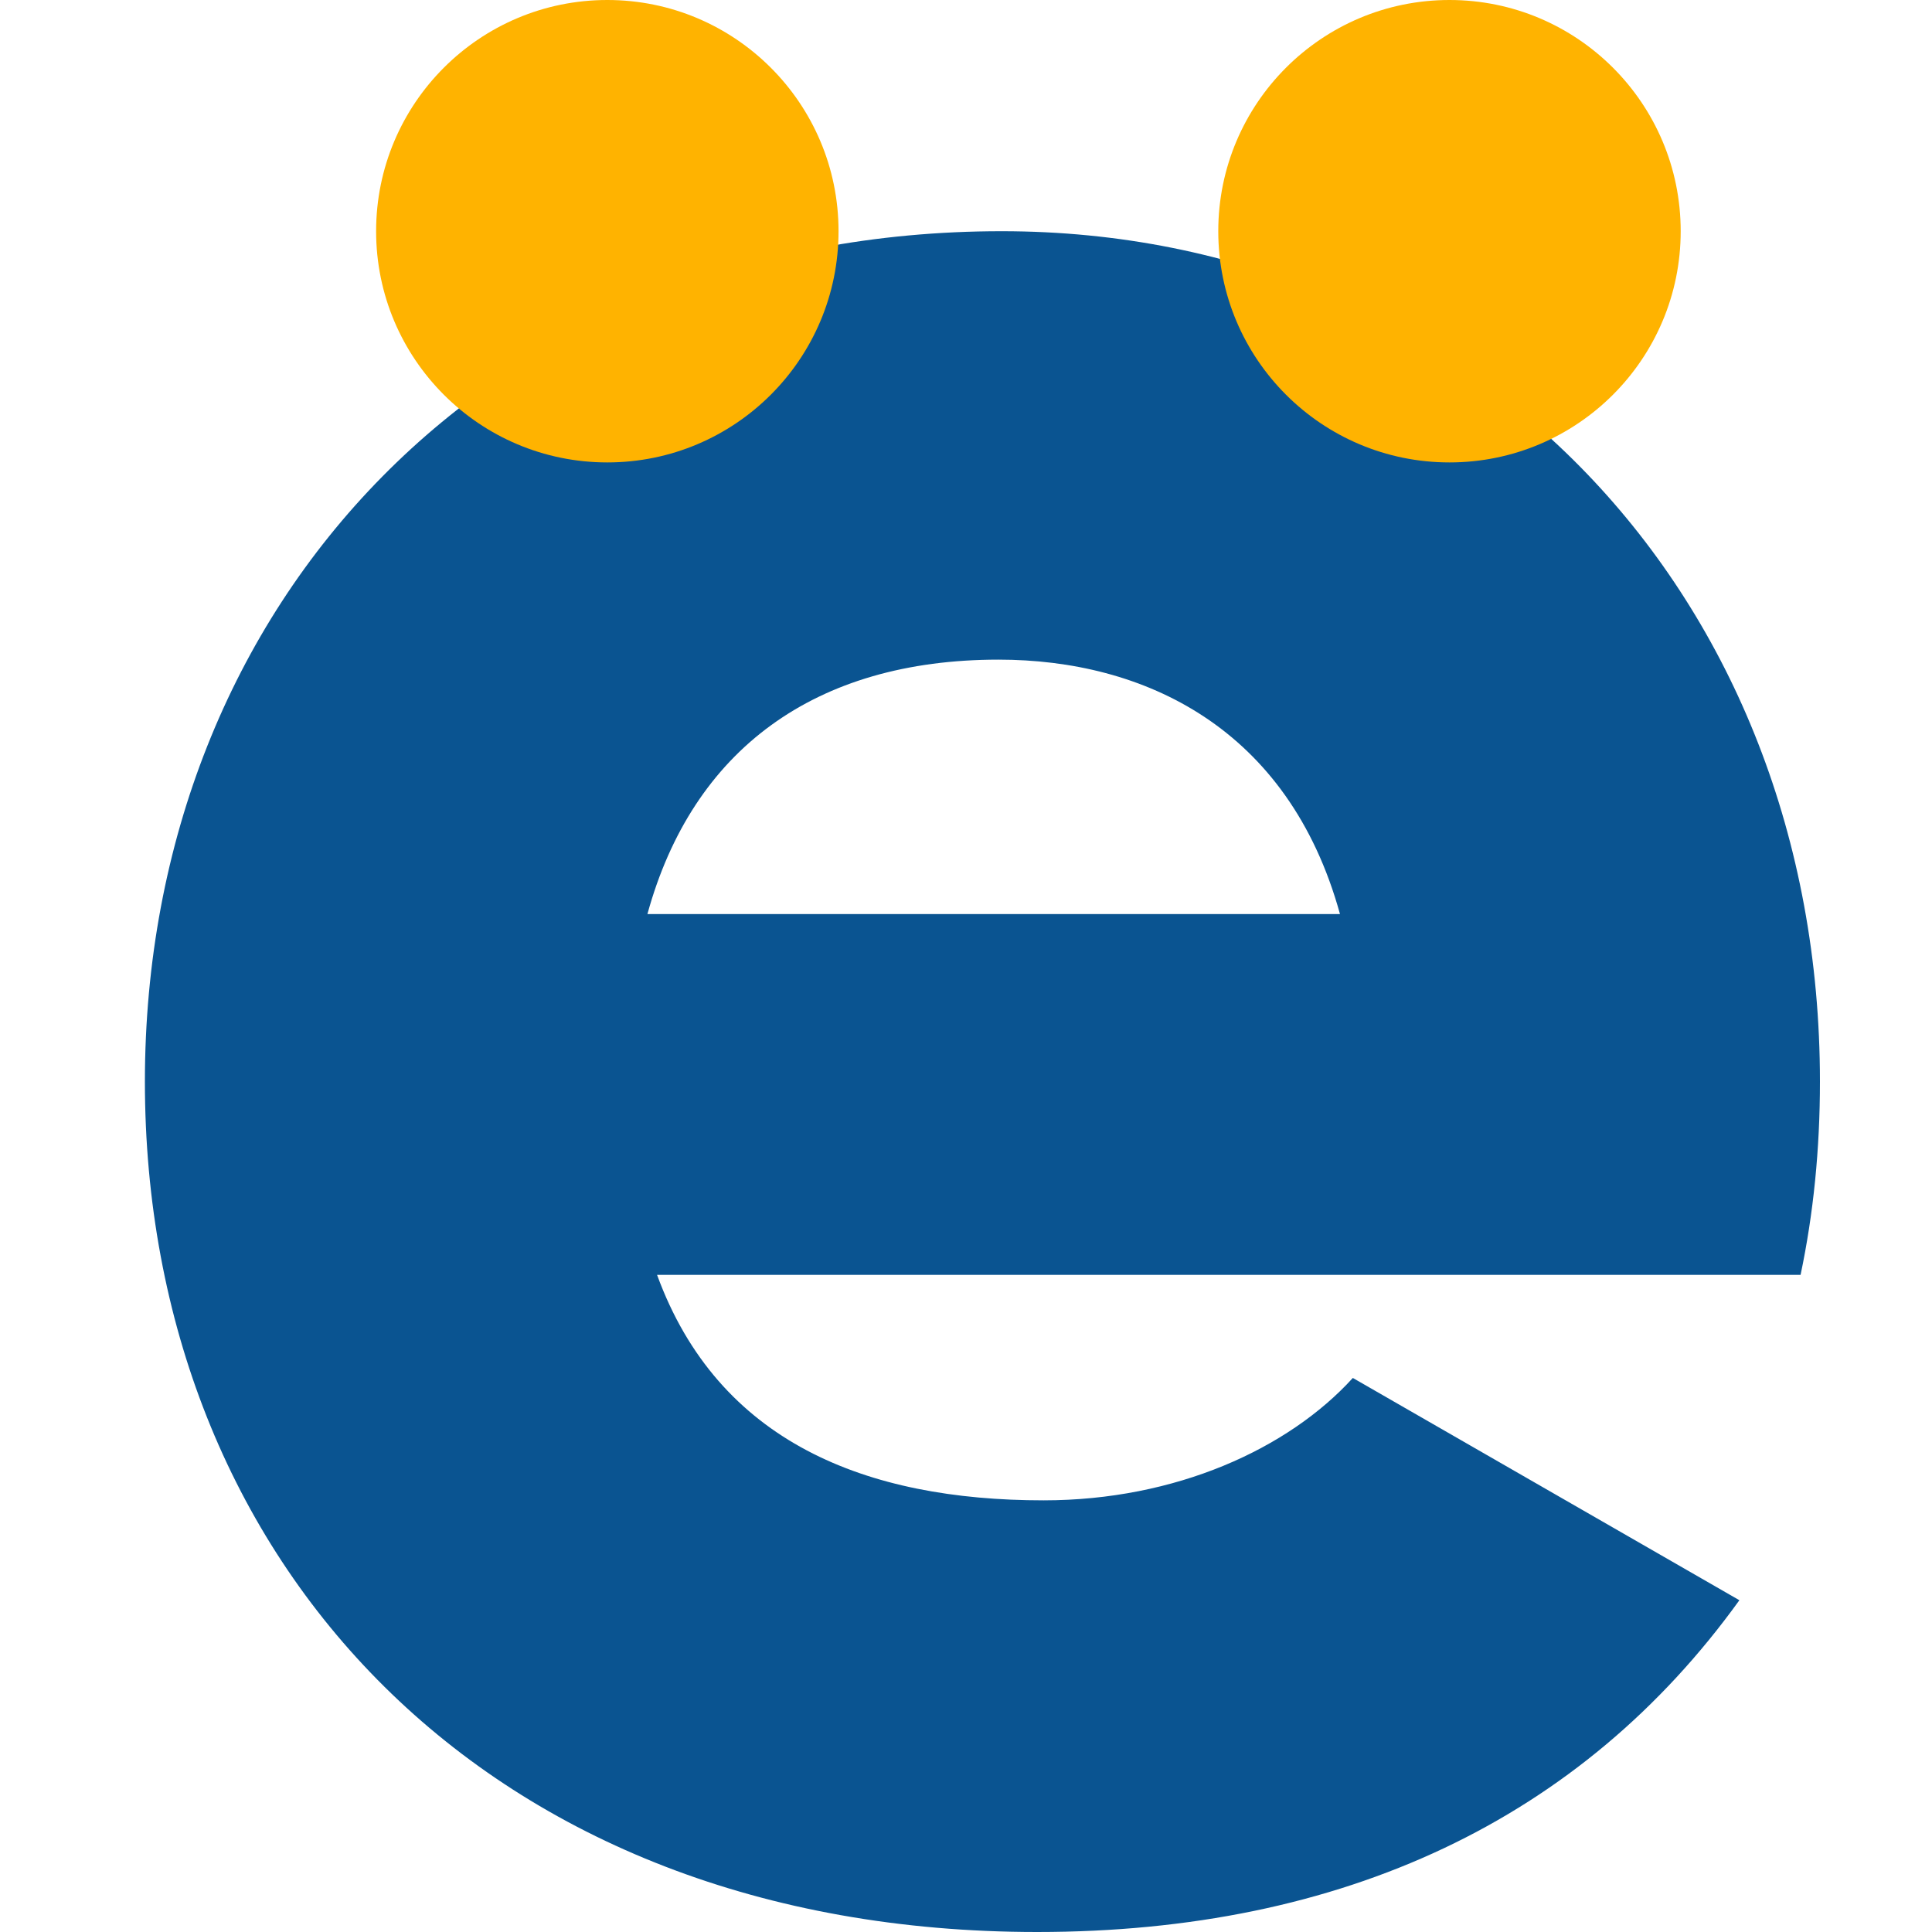
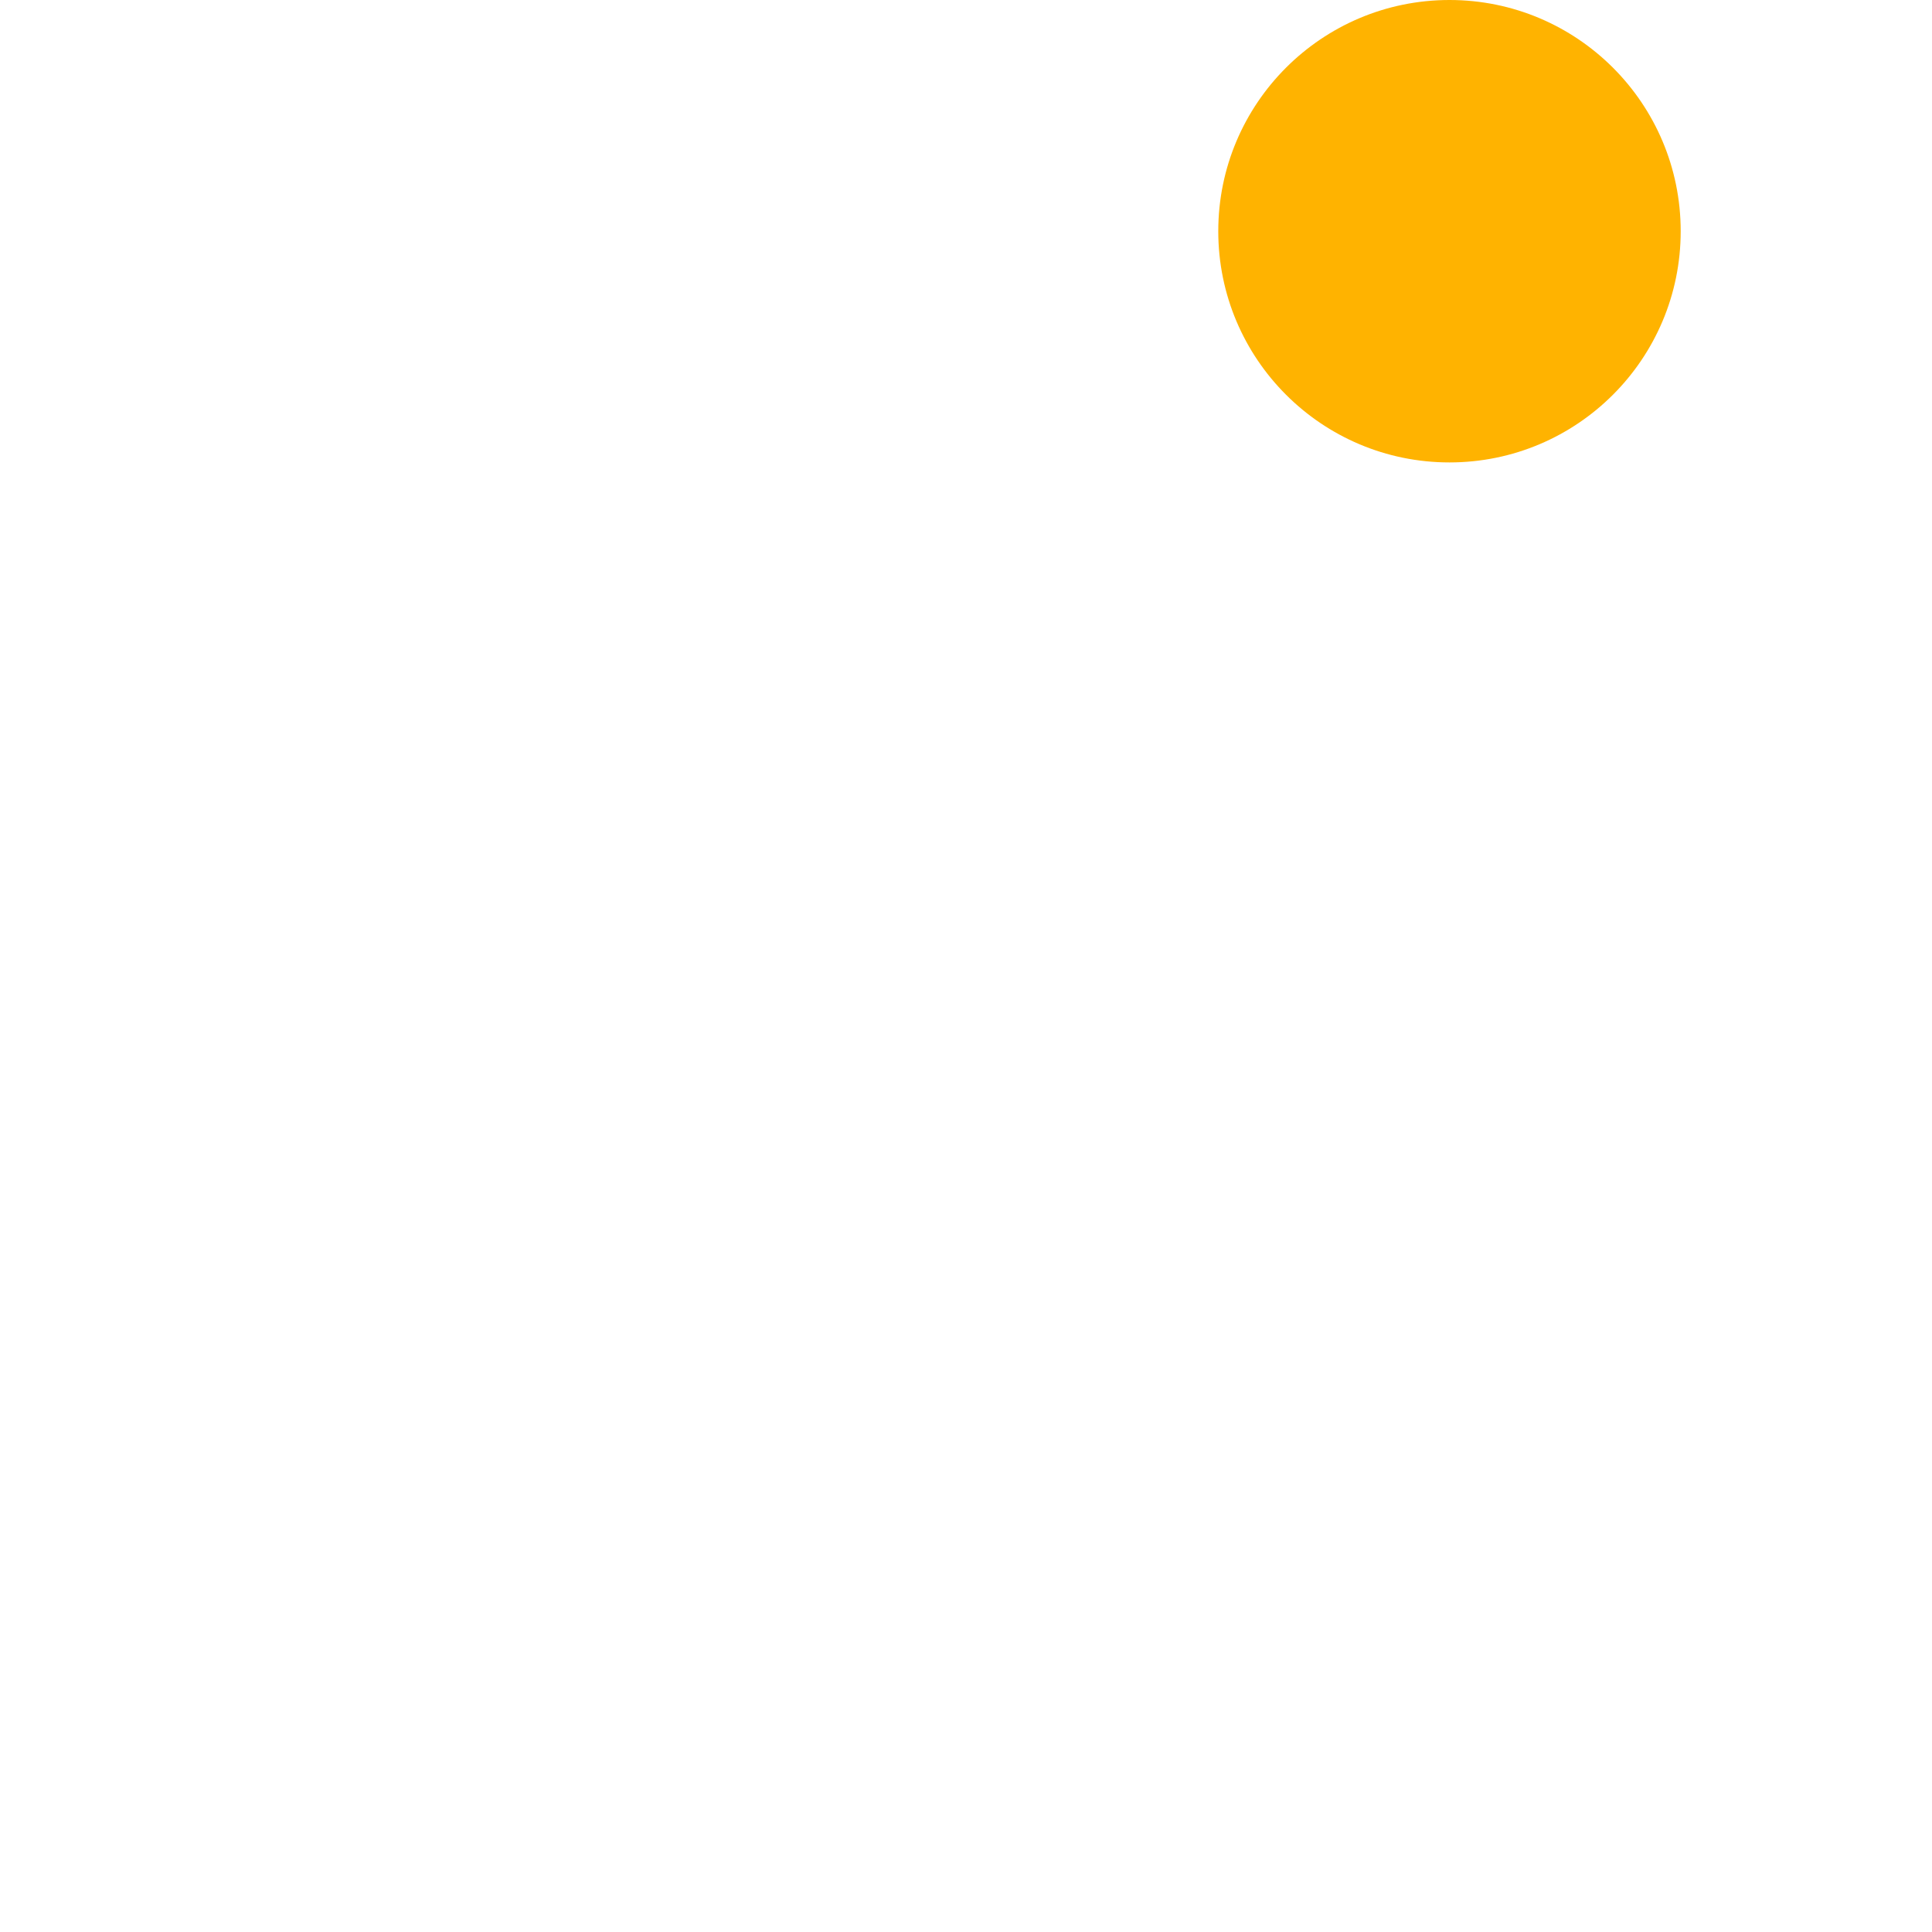
<svg xmlns="http://www.w3.org/2000/svg" width="40" height="40" viewBox="0 0 40 40" fill="none">
  <g clip-path="url(#clip0_26_31)">
-     <path d="M13.604 26.395H37.279C37.546 25.128 37.68 23.794 37.68 22.393C37.68 12.323 30.477 4.787 20.74 4.787C10.203 4.787 3 12.456 3 22.393C3 32.331 10.069 40 21.474 40C27.809 40 32.744 37.666 36.012 33.131L28.009 28.529C26.675 29.996 24.341 31.063 21.607 31.063C17.939 31.063 14.871 29.863 13.604 26.395ZM13.404 18.925C14.338 15.524 16.872 13.657 20.673 13.657C23.674 13.657 26.675 15.057 27.743 18.925H13.404Z" fill="#0A5491" />
-     <path d="M12.574 9.574C15.218 9.574 17.361 7.431 17.361 4.787C17.361 2.143 15.218 0 12.574 0C9.93 0 7.787 2.143 7.787 4.787C7.787 7.431 9.93 9.574 12.574 9.574Z" fill="#FFB300" />
    <path d="M30.01 9.574C32.654 9.574 34.797 7.431 34.797 4.787C34.797 2.143 32.654 0 30.01 0C27.366 0 25.223 2.143 25.223 4.787C25.223 7.431 27.366 9.574 30.01 9.574Z" fill="#FFB300" />
  </g>
  <defs>
    <clipPath id="clip0_26_31">
      <rect width="40" height="40" fill="white" />
    </clipPath>
  </defs>
</svg>